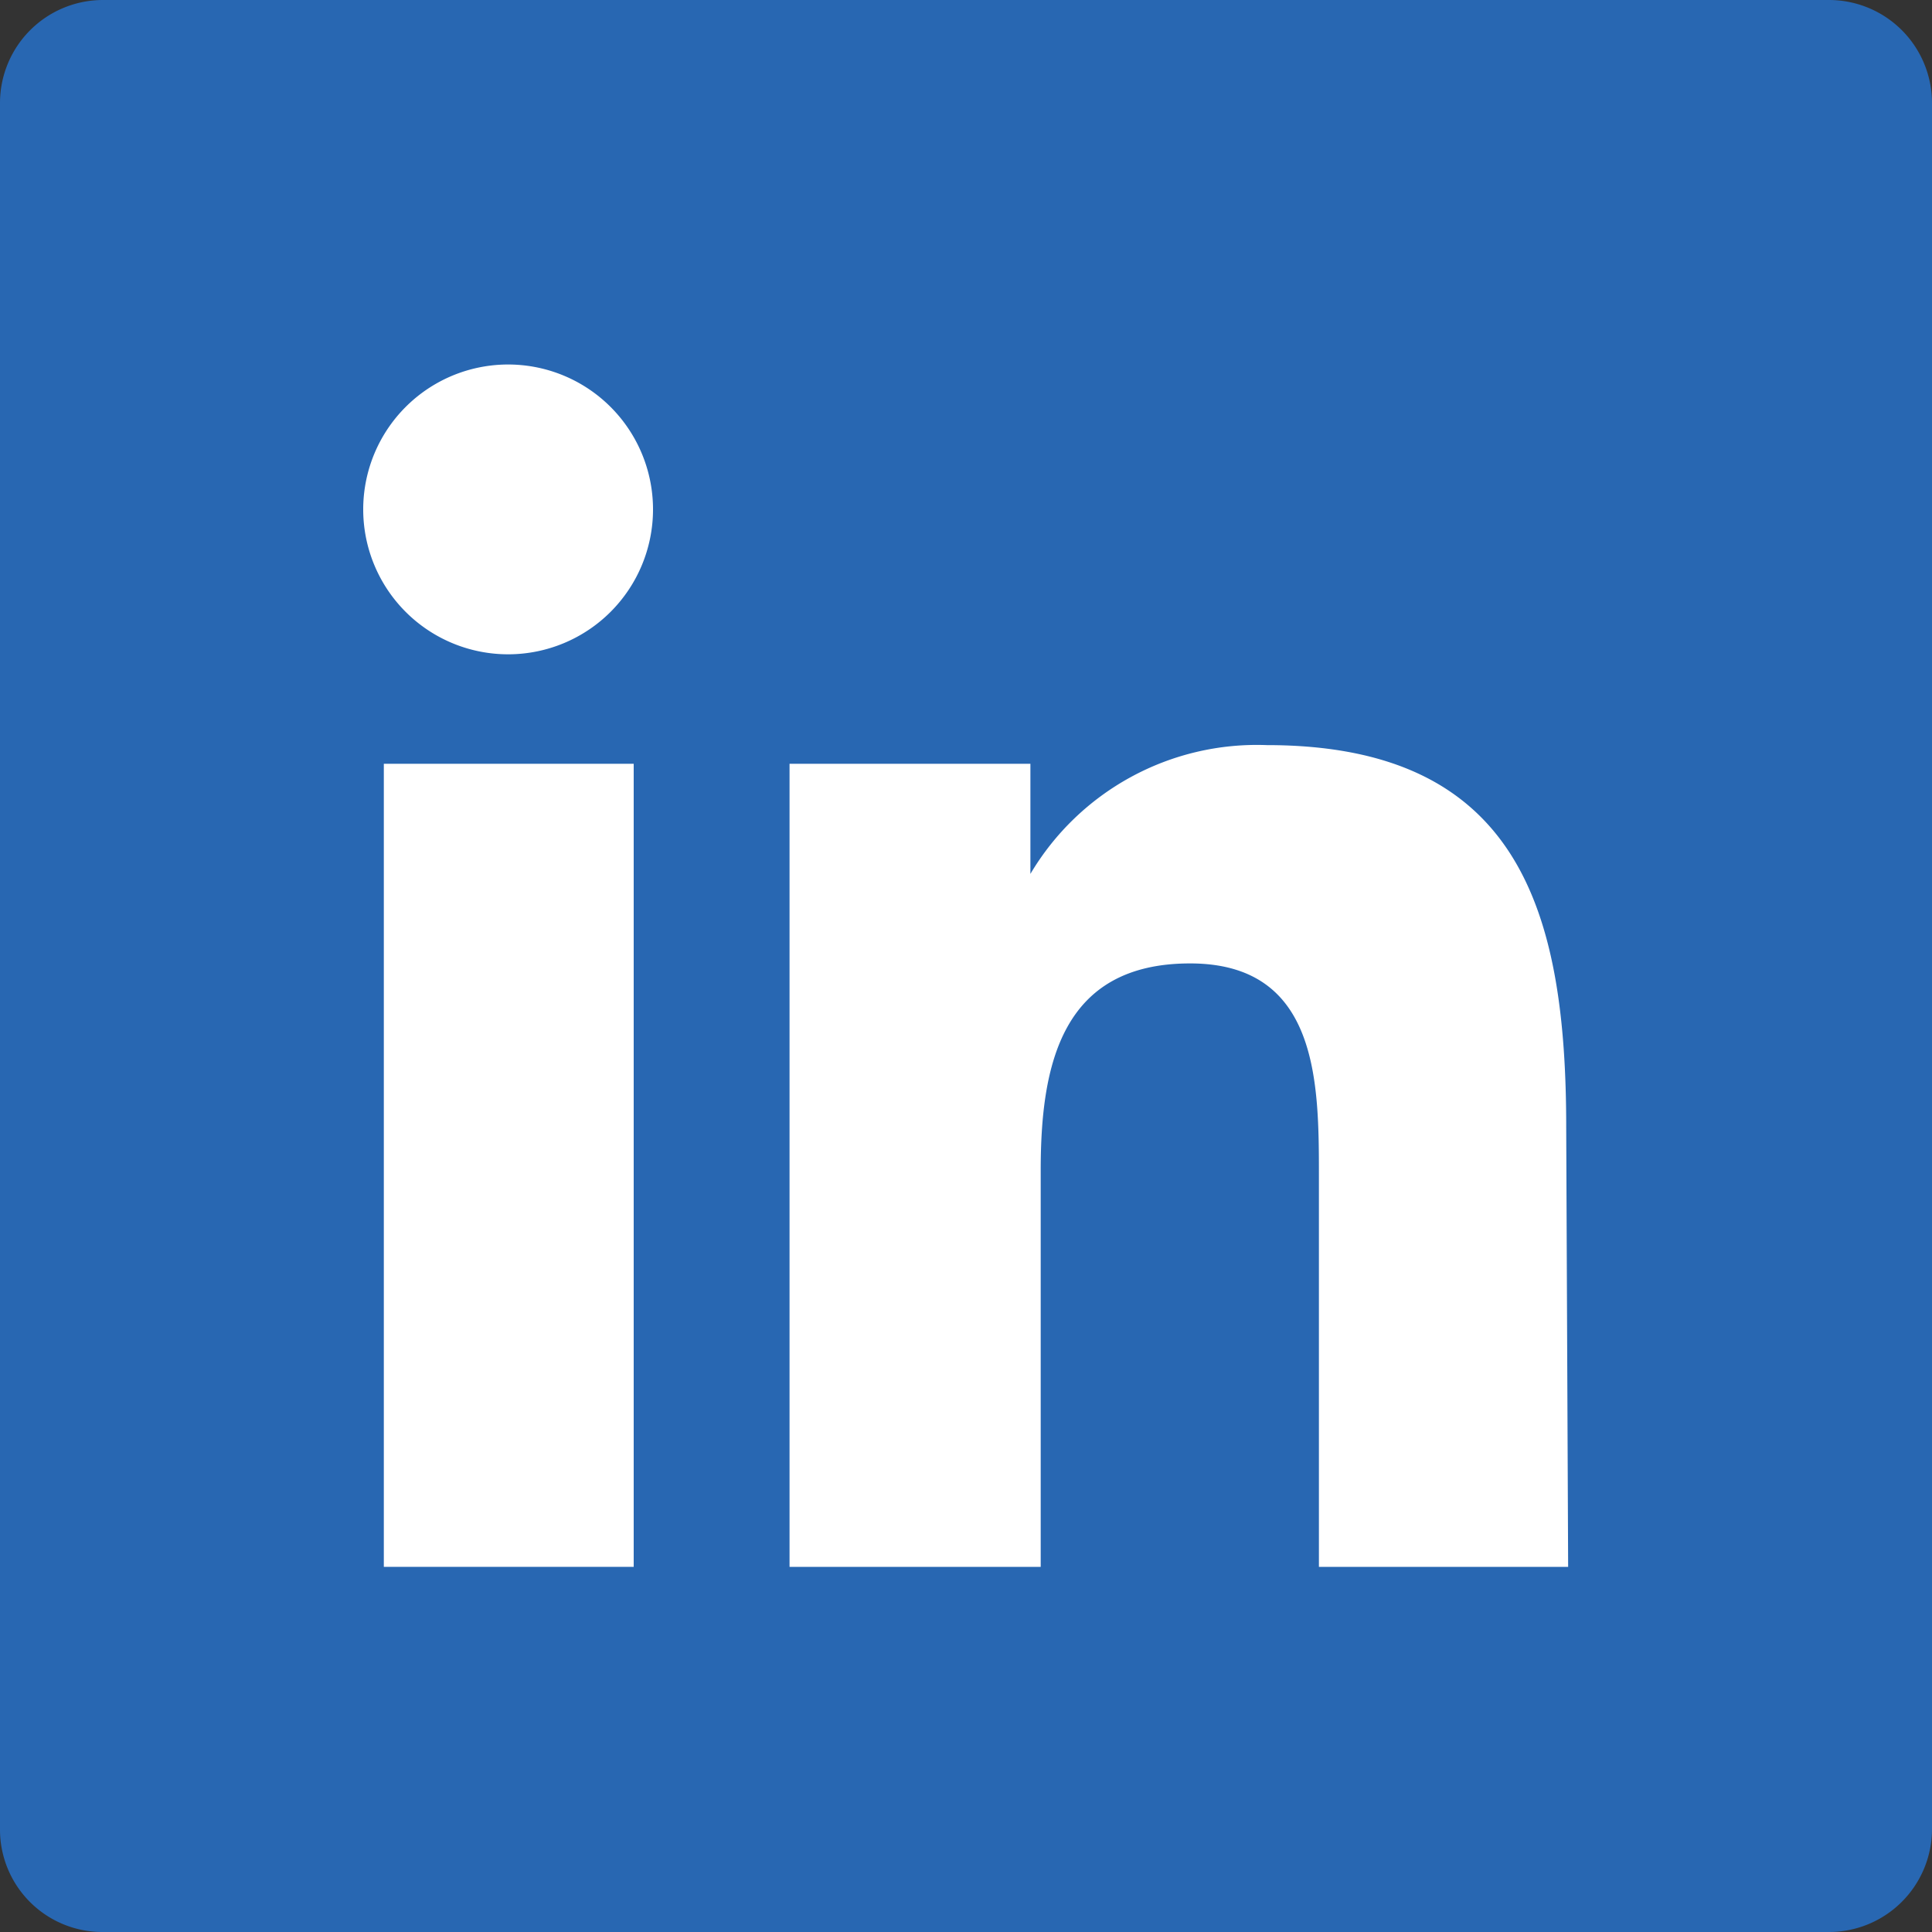
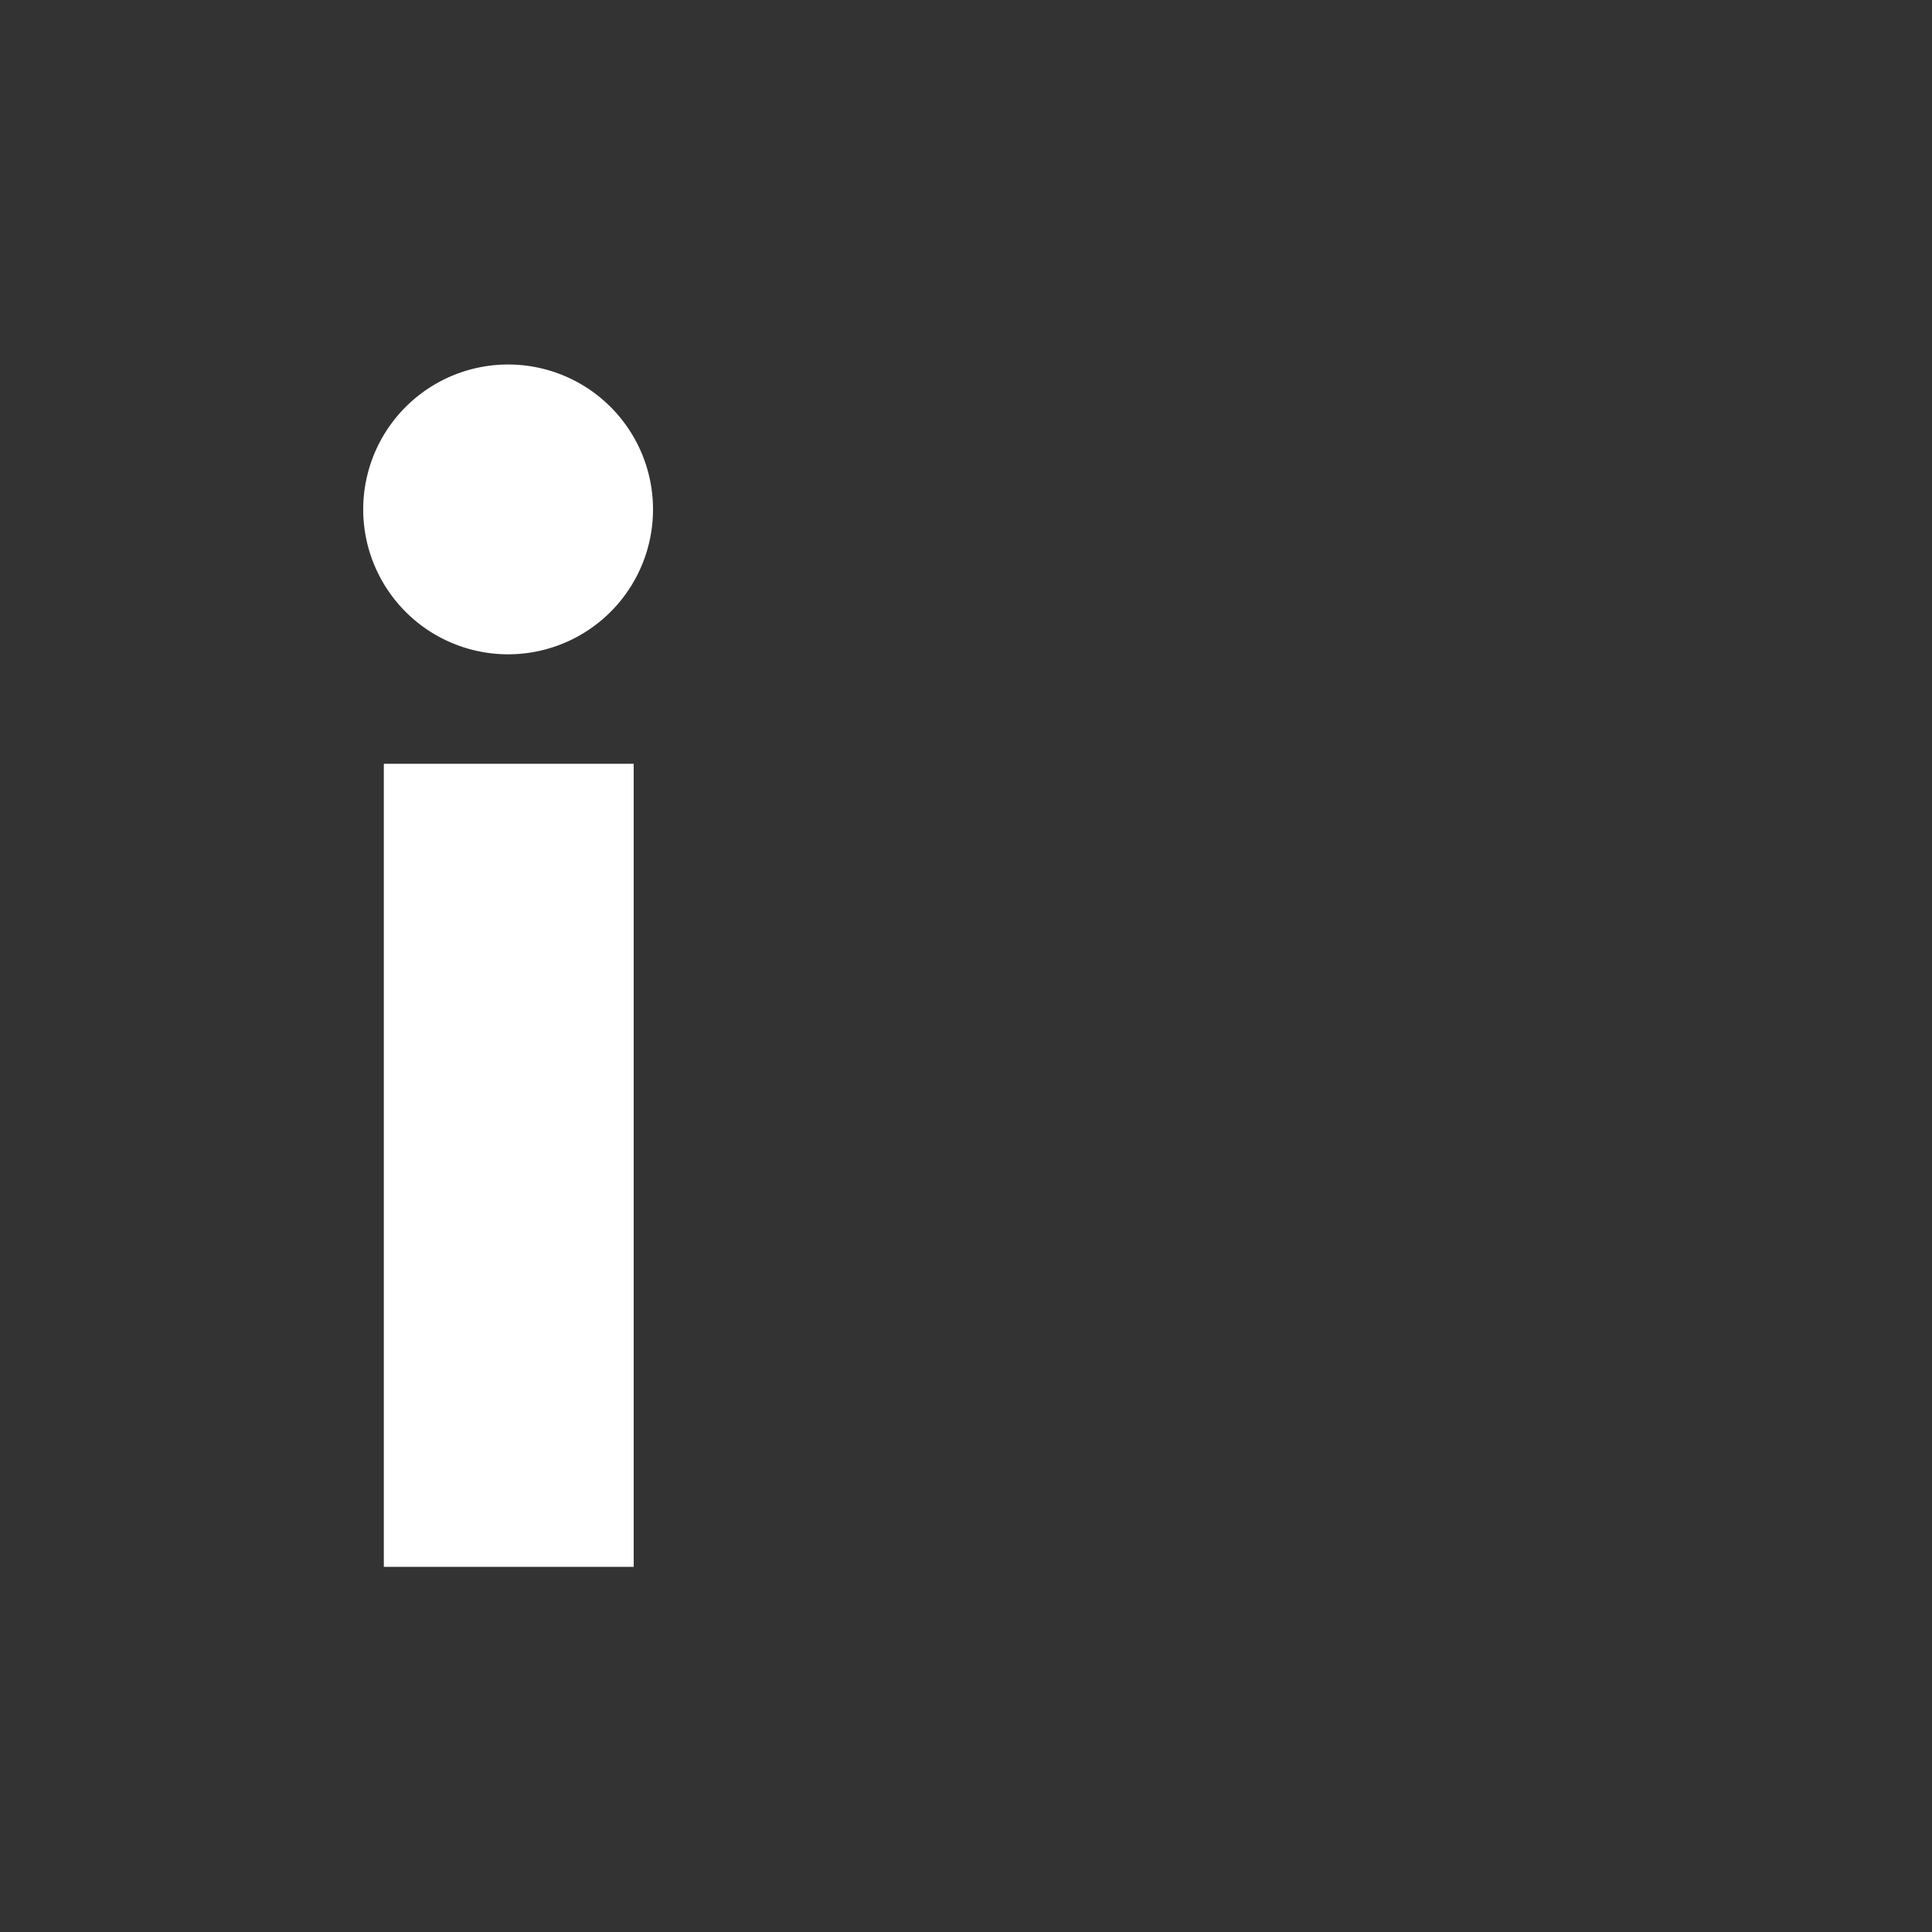
<svg xmlns="http://www.w3.org/2000/svg" viewBox="0 0 30 30">
  <rect x="0" y="0" width="30" height="30" fill="#333333" stroke="none" />
-   <path d="m28.4 0h-26.8a1.6 1.6 0 0 0 -1.6 1.6v26.8a1.59 1.59 0 0 0 1.6 1.6h26.8a1.6 1.6 0 0 0 1.6-1.6v-26.8a1.6 1.6 0 0 0 -1.6-1.6z" fill="#2867b2" />
  <g fill="#fff">
    <path d="m5.96 11.86h3.88v12.47h-3.88z" />
-     <path d="m7.9 10.16a2.25 2.25 0 1 1 2.24-2.25 2.25 2.25 0 0 1 -2.24 2.25z" />
-     <path d="m24.35 24.33h-3.87v-6.06c0-1.45 0-3.31-2-3.31s-2.32 1.58-2.32 3.21v6.16h-3.9v-12.47h3.74v1.71a4.09 4.09 0 0 1 3.67-2c3.93 0 4.65 2.59 4.65 5.94z" />
+     <path d="m7.9 10.16a2.25 2.25 0 1 1 2.24-2.25 2.25 2.25 0 0 1 -2.24 2.25" />
  </g>
</svg>